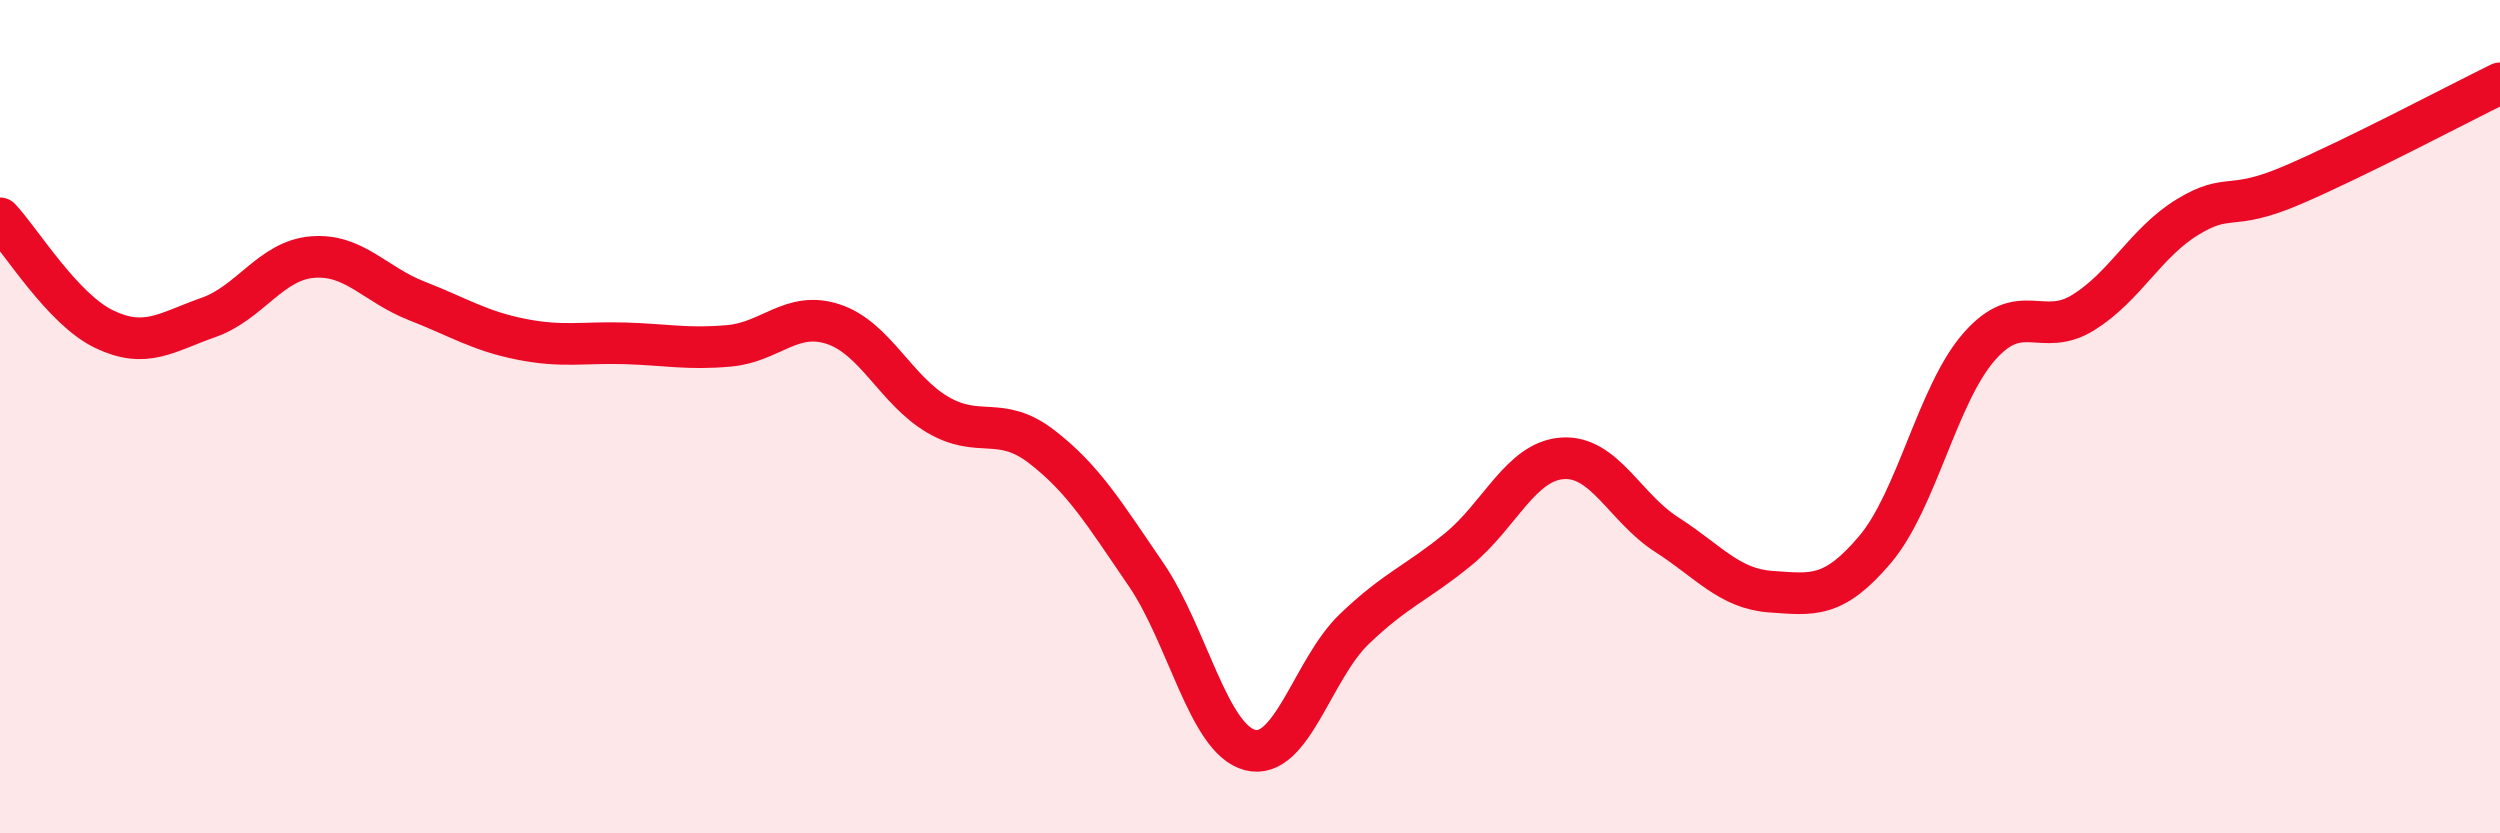
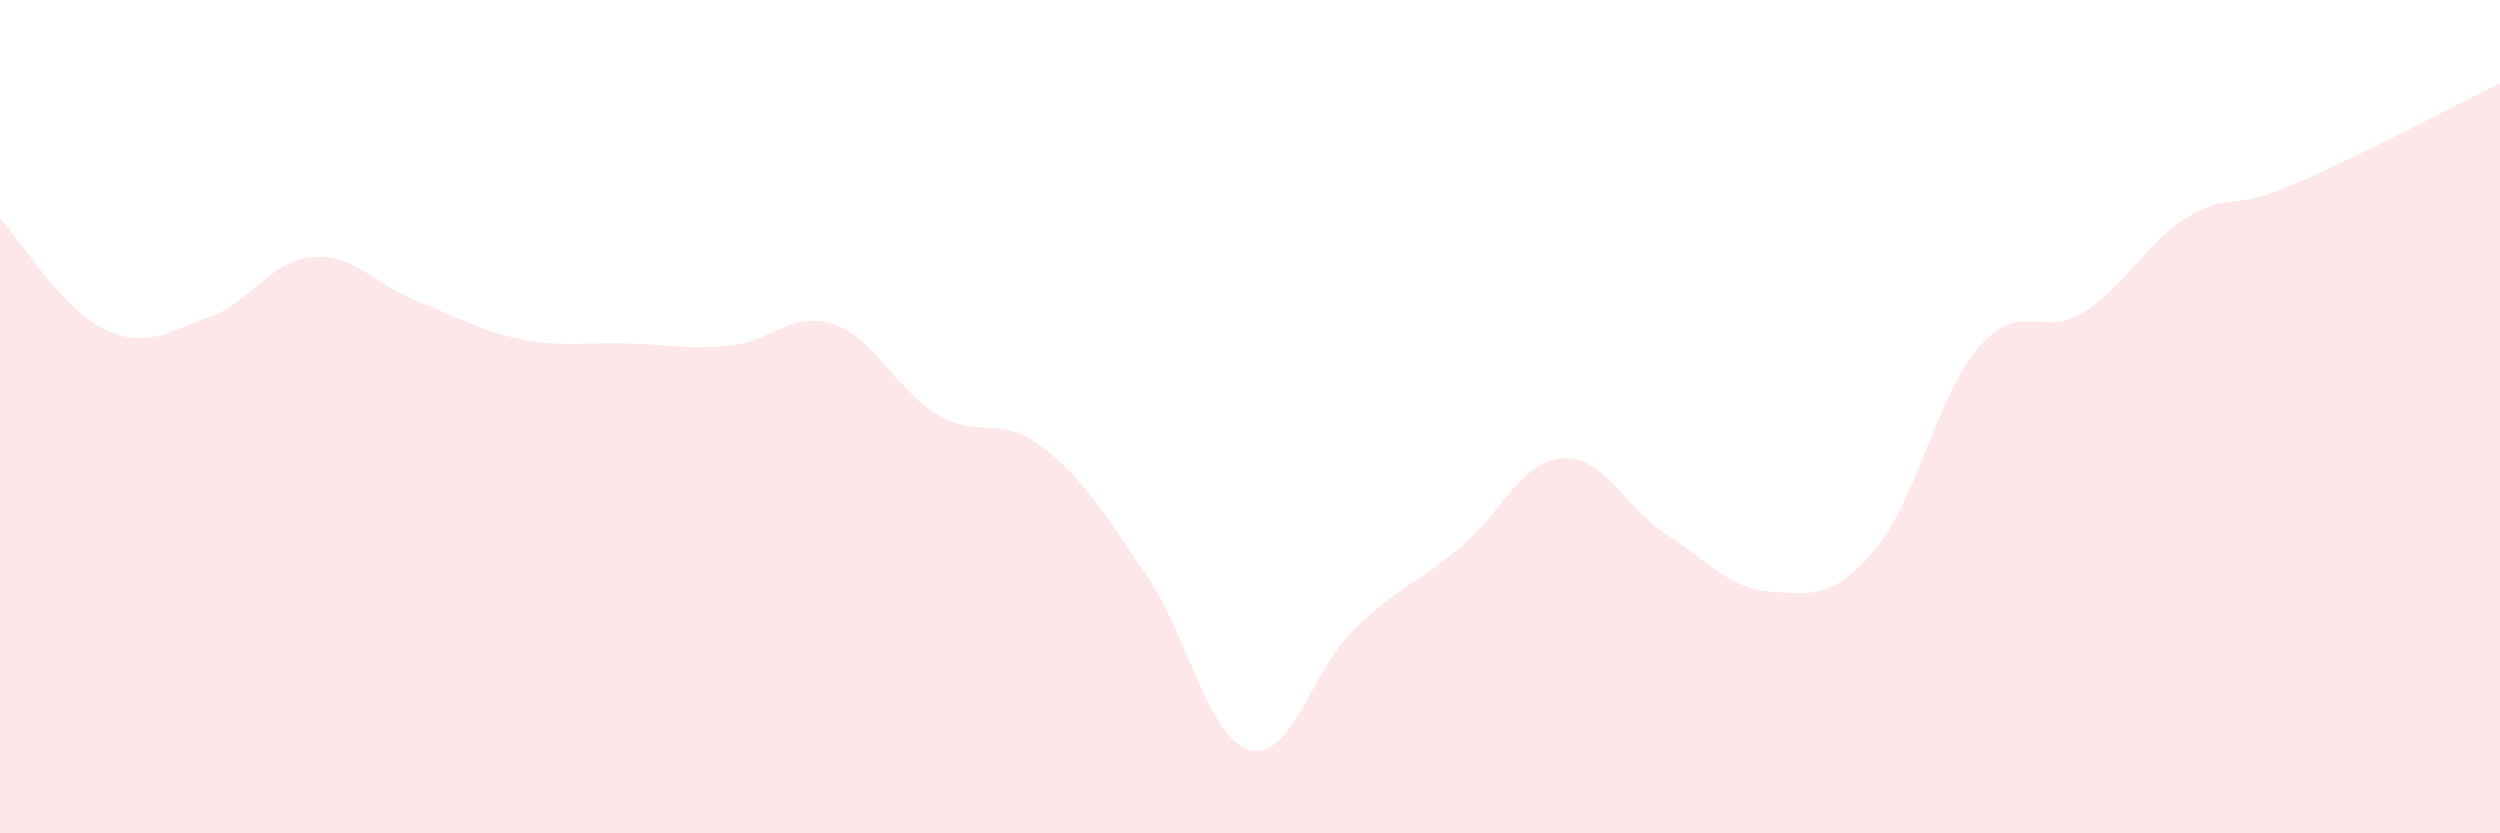
<svg xmlns="http://www.w3.org/2000/svg" width="60" height="20" viewBox="0 0 60 20">
  <path d="M 0,5.24 C 0.5,5.77 1.5,7.42 2.5,7.9 C 3.5,8.38 4,7.97 5,7.62 C 6,7.27 6.5,6.25 7.5,6.17 C 8.5,6.09 9,6.83 10,7.22 C 11,7.61 11.5,7.94 12.5,8.14 C 13.5,8.34 14,8.21 15,8.24 C 16,8.27 16.5,8.39 17.5,8.3 C 18.5,8.21 19,7.45 20,7.78 C 21,8.11 21.5,9.36 22.5,9.95 C 23.5,10.54 24,9.95 25,10.72 C 26,11.49 26.5,12.32 27.5,13.78 C 28.5,15.24 29,17.74 30,18 C 31,18.26 31.5,16.06 32.5,15.1 C 33.5,14.14 34,14 35,13.18 C 36,12.36 36.5,11.07 37.5,11 C 38.5,10.93 39,12.19 40,12.83 C 41,13.47 41.5,14.13 42.5,14.2 C 43.5,14.27 44,14.37 45,13.19 C 46,12.01 46.5,9.46 47.5,8.32 C 48.5,7.18 49,8.12 50,7.5 C 51,6.88 51.5,5.82 52.5,5.21 C 53.5,4.6 53.5,5.09 55,4.45 C 56.5,3.81 59,2.49 60,2L60 20L0 20Z" fill="#EB0A25" opacity="0.1" stroke-linecap="round" stroke-linejoin="round" />
-   <path d="M 0,5.24 C 0.5,5.77 1.5,7.42 2.5,7.9 C 3.5,8.38 4,7.97 5,7.62 C 6,7.27 6.5,6.25 7.5,6.17 C 8.5,6.09 9,6.83 10,7.22 C 11,7.61 11.5,7.94 12.5,8.14 C 13.5,8.34 14,8.21 15,8.24 C 16,8.27 16.5,8.39 17.5,8.3 C 18.5,8.21 19,7.45 20,7.78 C 21,8.11 21.5,9.36 22.5,9.95 C 23.5,10.54 24,9.95 25,10.72 C 26,11.49 26.5,12.32 27.5,13.78 C 28.5,15.24 29,17.74 30,18 C 31,18.26 31.5,16.06 32.5,15.1 C 33.5,14.14 34,14 35,13.18 C 36,12.36 36.5,11.07 37.5,11 C 38.5,10.93 39,12.19 40,12.83 C 41,13.47 41.5,14.13 42.5,14.2 C 43.5,14.27 44,14.37 45,13.19 C 46,12.01 46.5,9.46 47.5,8.32 C 48.5,7.18 49,8.12 50,7.5 C 51,6.88 51.5,5.82 52.5,5.21 C 53.5,4.6 53.5,5.09 55,4.45 C 56.5,3.81 59,2.49 60,2" stroke="#EB0A25" stroke-width="1" fill="none" stroke-linecap="round" stroke-linejoin="round" />
</svg>